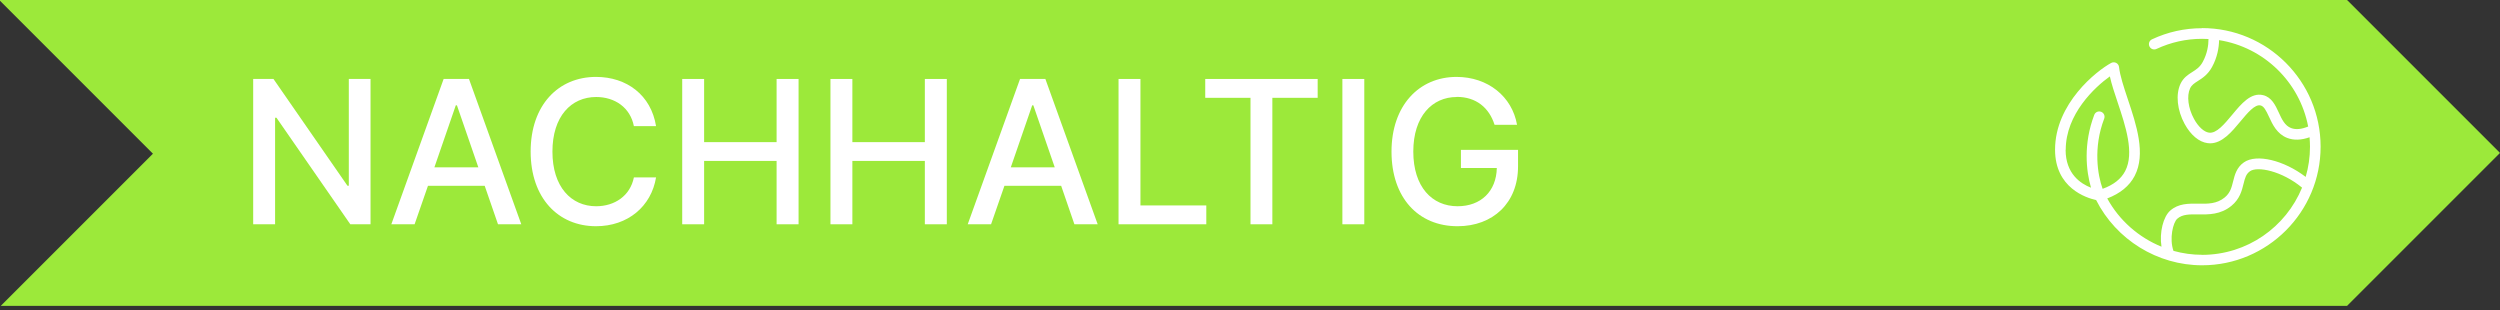
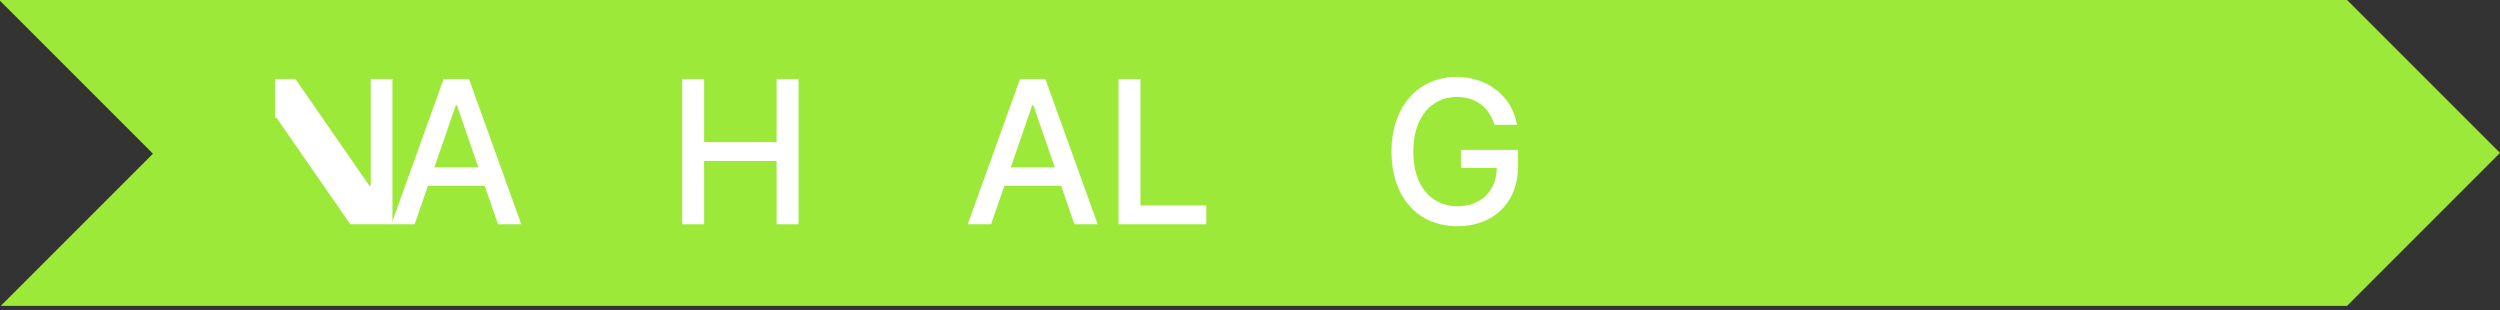
<svg xmlns="http://www.w3.org/2000/svg" id="Ebene_2" data-name="Ebene 2" width="400.5" height="49.71" viewBox="0 0 400.5 49.71">
  <rect x="0" y="0" width="400.5" height="49.71" fill="#333333" stroke="none" />
  <defs>
    <style>
      .cls-1 {
        fill: #9ce93a;
      }

      .cls-1, .cls-2 {
        stroke-width: 0px;
      }

      .cls-2 {
        fill: #fff;
      }
    </style>
  </defs>
  <g id="Icons">
    <g>
      <polygon class="cls-1" points="376 0 0 0 0 .12 24.5 24.62 .12 49 376 49 400.5 24.5 376 0" />
      <g>
-         <path class="cls-2" d="M59.35,35.93h-3.23l-11.83-17.07h-.22v17.07h-3.51V12.65h3.25l11.85,17.1h.22V12.65h3.48v23.28Z" />
+         <path class="cls-2" d="M59.35,35.93h-3.23l-11.83-17.07h-.22v17.07V12.65h3.25l11.85,17.1h.22V12.65h3.48v23.28Z" />
        <path class="cls-2" d="M62.69,35.93l8.38-23.28h4.06l8.38,23.28h-3.73l-2.13-6.16h-9.09l-2.14,6.16h-3.73ZM76.63,26.81l-3.43-9.94h-.18l-3.43,9.94h7.05Z" />
-         <path class="cls-2" d="M101.55,20.22c-.58-3.01-3.07-4.68-6.04-4.68-4.01,0-7.01,3.1-7.01,8.75s3.01,8.75,7,8.75c2.94,0,5.45-1.64,6.05-4.62h3.55c-.76,4.62-4.5,7.82-9.62,7.82-6.05,0-10.47-4.51-10.47-11.96s4.44-11.96,10.47-11.96c4.92,0,8.82,2.91,9.62,7.89h-3.55Z" />
        <path class="cls-2" d="M109.29,12.65h3.51v10.12h11.61v-10.12h3.52v23.28h-3.52v-10.15h-11.61v10.15h-3.51V12.65Z" />
-         <path class="cls-2" d="M133.04,12.65h3.51v10.12h11.61v-10.12h3.52v23.28h-3.52v-10.15h-11.61v10.15h-3.51V12.65Z" />
        <path class="cls-2" d="M155.03,35.93l8.38-23.28h4.06l8.38,23.28h-3.73l-2.12-6.16h-9.09l-2.14,6.16h-3.73ZM168.97,26.81l-3.43-9.94h-.18l-3.43,9.94h7.05Z" />
        <path class="cls-2" d="M179.19,12.65h3.51v20.26h10.55v3.02h-14.06V12.65Z" />
-         <path class="cls-2" d="M193.07,12.65h18.02v3.02h-7.26v20.26h-3.5V15.67h-7.25v-3.02Z" />
-         <path class="cls-2" d="M218.56,35.93h-3.51V12.65h3.51v23.28Z" />
        <path class="cls-2" d="M233.37,15.54c-3.94,0-6.96,3.1-6.96,8.74s2.99,8.76,7.09,8.76c3.73,0,6.21-2.38,6.29-6.13h-5.75v-2.9h9.15v2.65c0,5.88-4.04,9.58-9.69,9.58-6.31,0-10.58-4.58-10.58-11.95s4.4-11.97,10.42-11.97c5.02,0,8.9,3.14,9.69,7.67h-3.6c-.88-2.76-2.97-4.47-6.06-4.47Z" />
      </g>
-       <path class="cls-2" d="M352.76,4.52c-2.79,0-5.49.6-8.01,1.78-.43.2-.61.7-.41,1.13.2.43.7.61,1.13.41,2.3-1.07,4.75-1.62,7.3-1.62.34,0,.69.01,1.03.03,0,1.03-.2,2.34-.92,3.67-.46.85-1.05,1.22-1.68,1.62-.67.42-1.42.9-1.89,1.9-.79,1.7-.53,4.22.67,6.42.97,1.77,2.3,2.89,3.67,3.07.14.02.28.03.41.03,1.94,0,3.48-1.85,4.85-3.5,1.14-1.37,2.32-2.79,3.23-2.57.54.13.87.78,1.36,1.83.56,1.22,1.27,2.74,2.92,3.38,1.05.4,2.24.36,3.57-.11.04.5.07,1,.07,1.51,0,1.68-.24,3.3-.69,4.84-3.48-2.66-7.89-3.75-9.91-2.32-1.16.82-1.45,1.99-1.71,3.02-.25,1-.46,1.86-1.36,2.6-1.26,1.03-2.7,1.02-4.24.99-1.55-.02-3.16-.05-4.48,1.11-1.11.97-1.76,3.49-1.4,5.78-3.65-1.49-6.76-4.2-8.69-7.73,2.08-.79,3.55-2,4.39-3.6,1.84-3.53.28-8.2-1.1-12.32-.64-1.92-1.24-3.73-1.4-5.13-.03-.28-.2-.53-.45-.66-.25-.13-.55-.13-.8,0-2.33,1.25-9,6.5-9,13.9,0,6.14,5.01,7.73,6.58,8.07,3.22,6.36,9.82,10.45,16.97,10.45,10.48,0,19-8.53,18.99-19.01,0-10.48-8.53-19-19.01-18.99h0ZM330.93,23.99c0-5.7,4.65-10.03,7.07-11.75.28,1.28.76,2.7,1.25,4.17,1.27,3.8,2.71,8.11,1.2,11-.66,1.26-1.85,2.2-3.61,2.84-.8-2.2-1.53-6.58.25-11.24.17-.44-.05-.93-.49-1.1-.44-.17-.93.05-1.1.49-1.77,4.63-1.31,8.99-.52,11.67-1.64-.63-4.07-2.21-4.07-6.07h0ZM367.04,20.52c-1.02-.39-1.49-1.42-1.99-2.51-.53-1.15-1.13-2.44-2.51-2.77-1.95-.46-3.47,1.37-4.94,3.14-1.24,1.49-2.52,3.04-3.72,2.87-.8-.11-1.72-.95-2.4-2.2-.94-1.72-1.19-3.68-.63-4.89.26-.55.68-.82,1.26-1.19.71-.45,1.59-1.01,2.26-2.24.85-1.55,1.1-3.08,1.13-4.3,7.19,1.14,12.91,6.72,14.27,13.84-1.07.44-1.98.53-2.72.25h0ZM352.78,40.82c-1.57,0-3.11-.22-4.59-.63-.69-1.97-.07-4.56.61-5.15.83-.73,1.99-.71,3.34-.69,1.69.02,3.6.05,5.34-1.38,1.33-1.09,1.67-2.43,1.93-3.5.25-1.01.42-1.6,1.04-2.04,1.18-.83,5.09-.06,8.34,2.63-2.58,6.31-8.78,10.76-16.01,10.77h0Z" />
    </g>
  </g>
</svg>